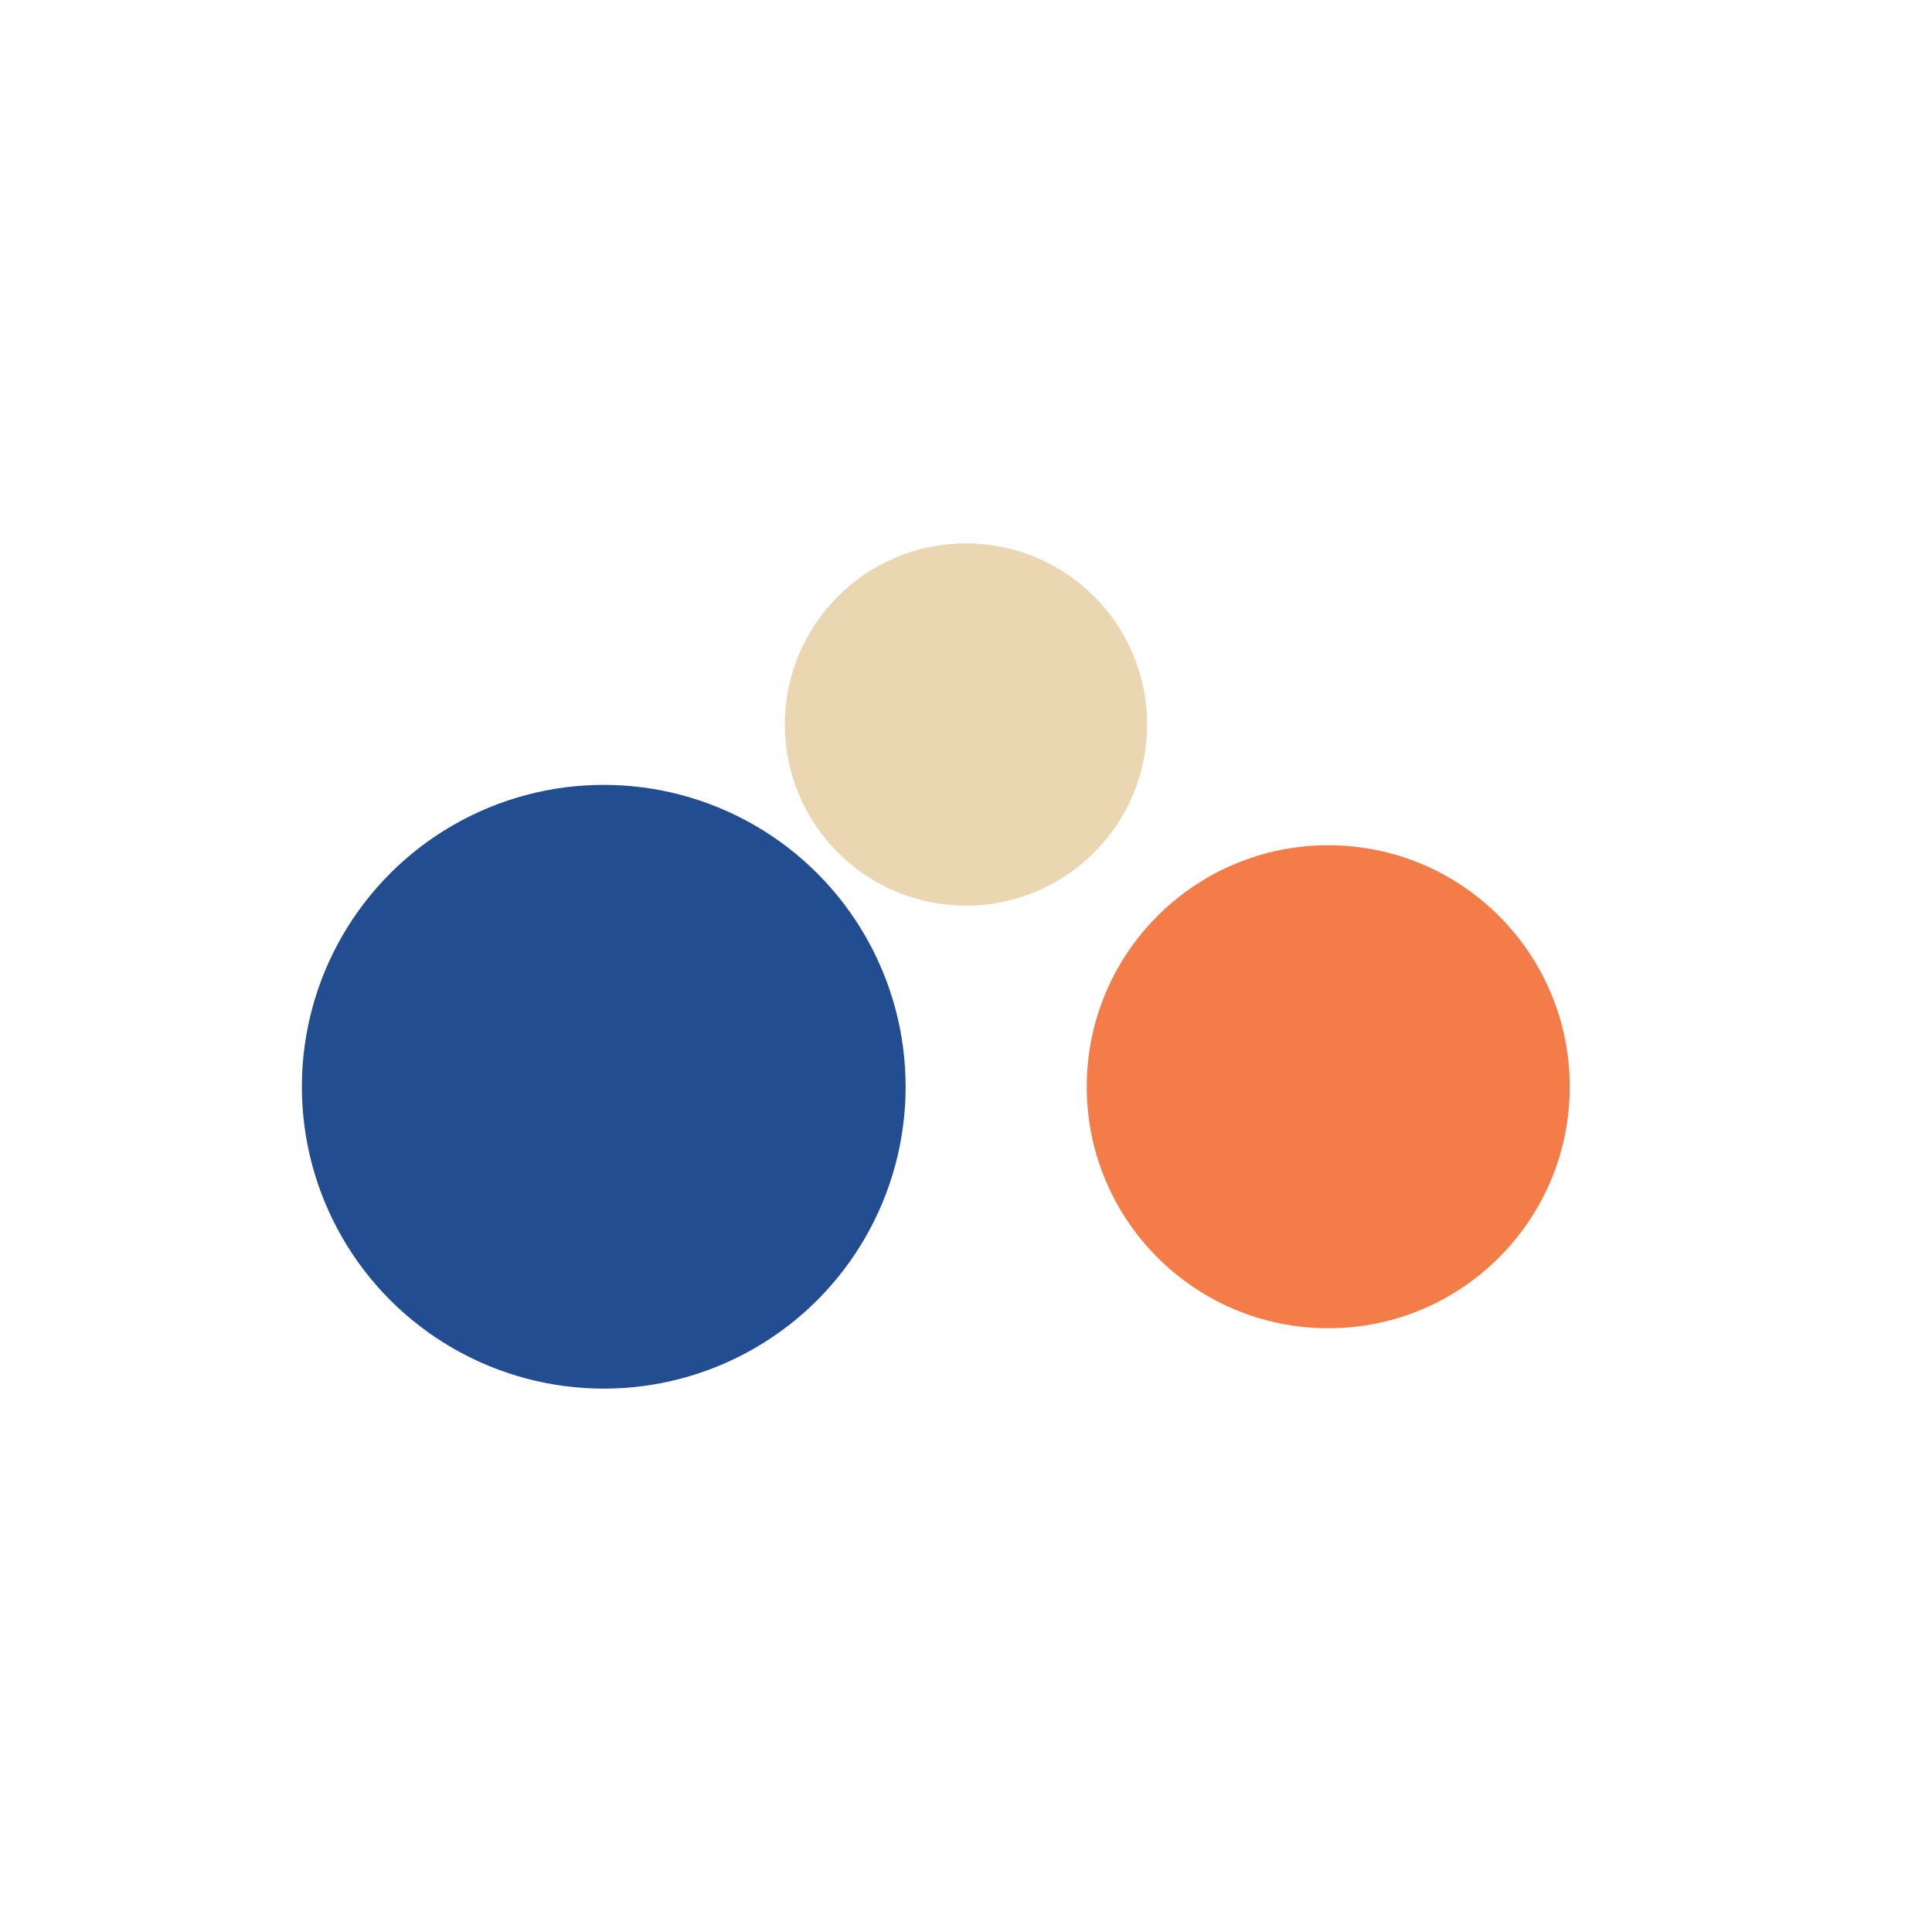
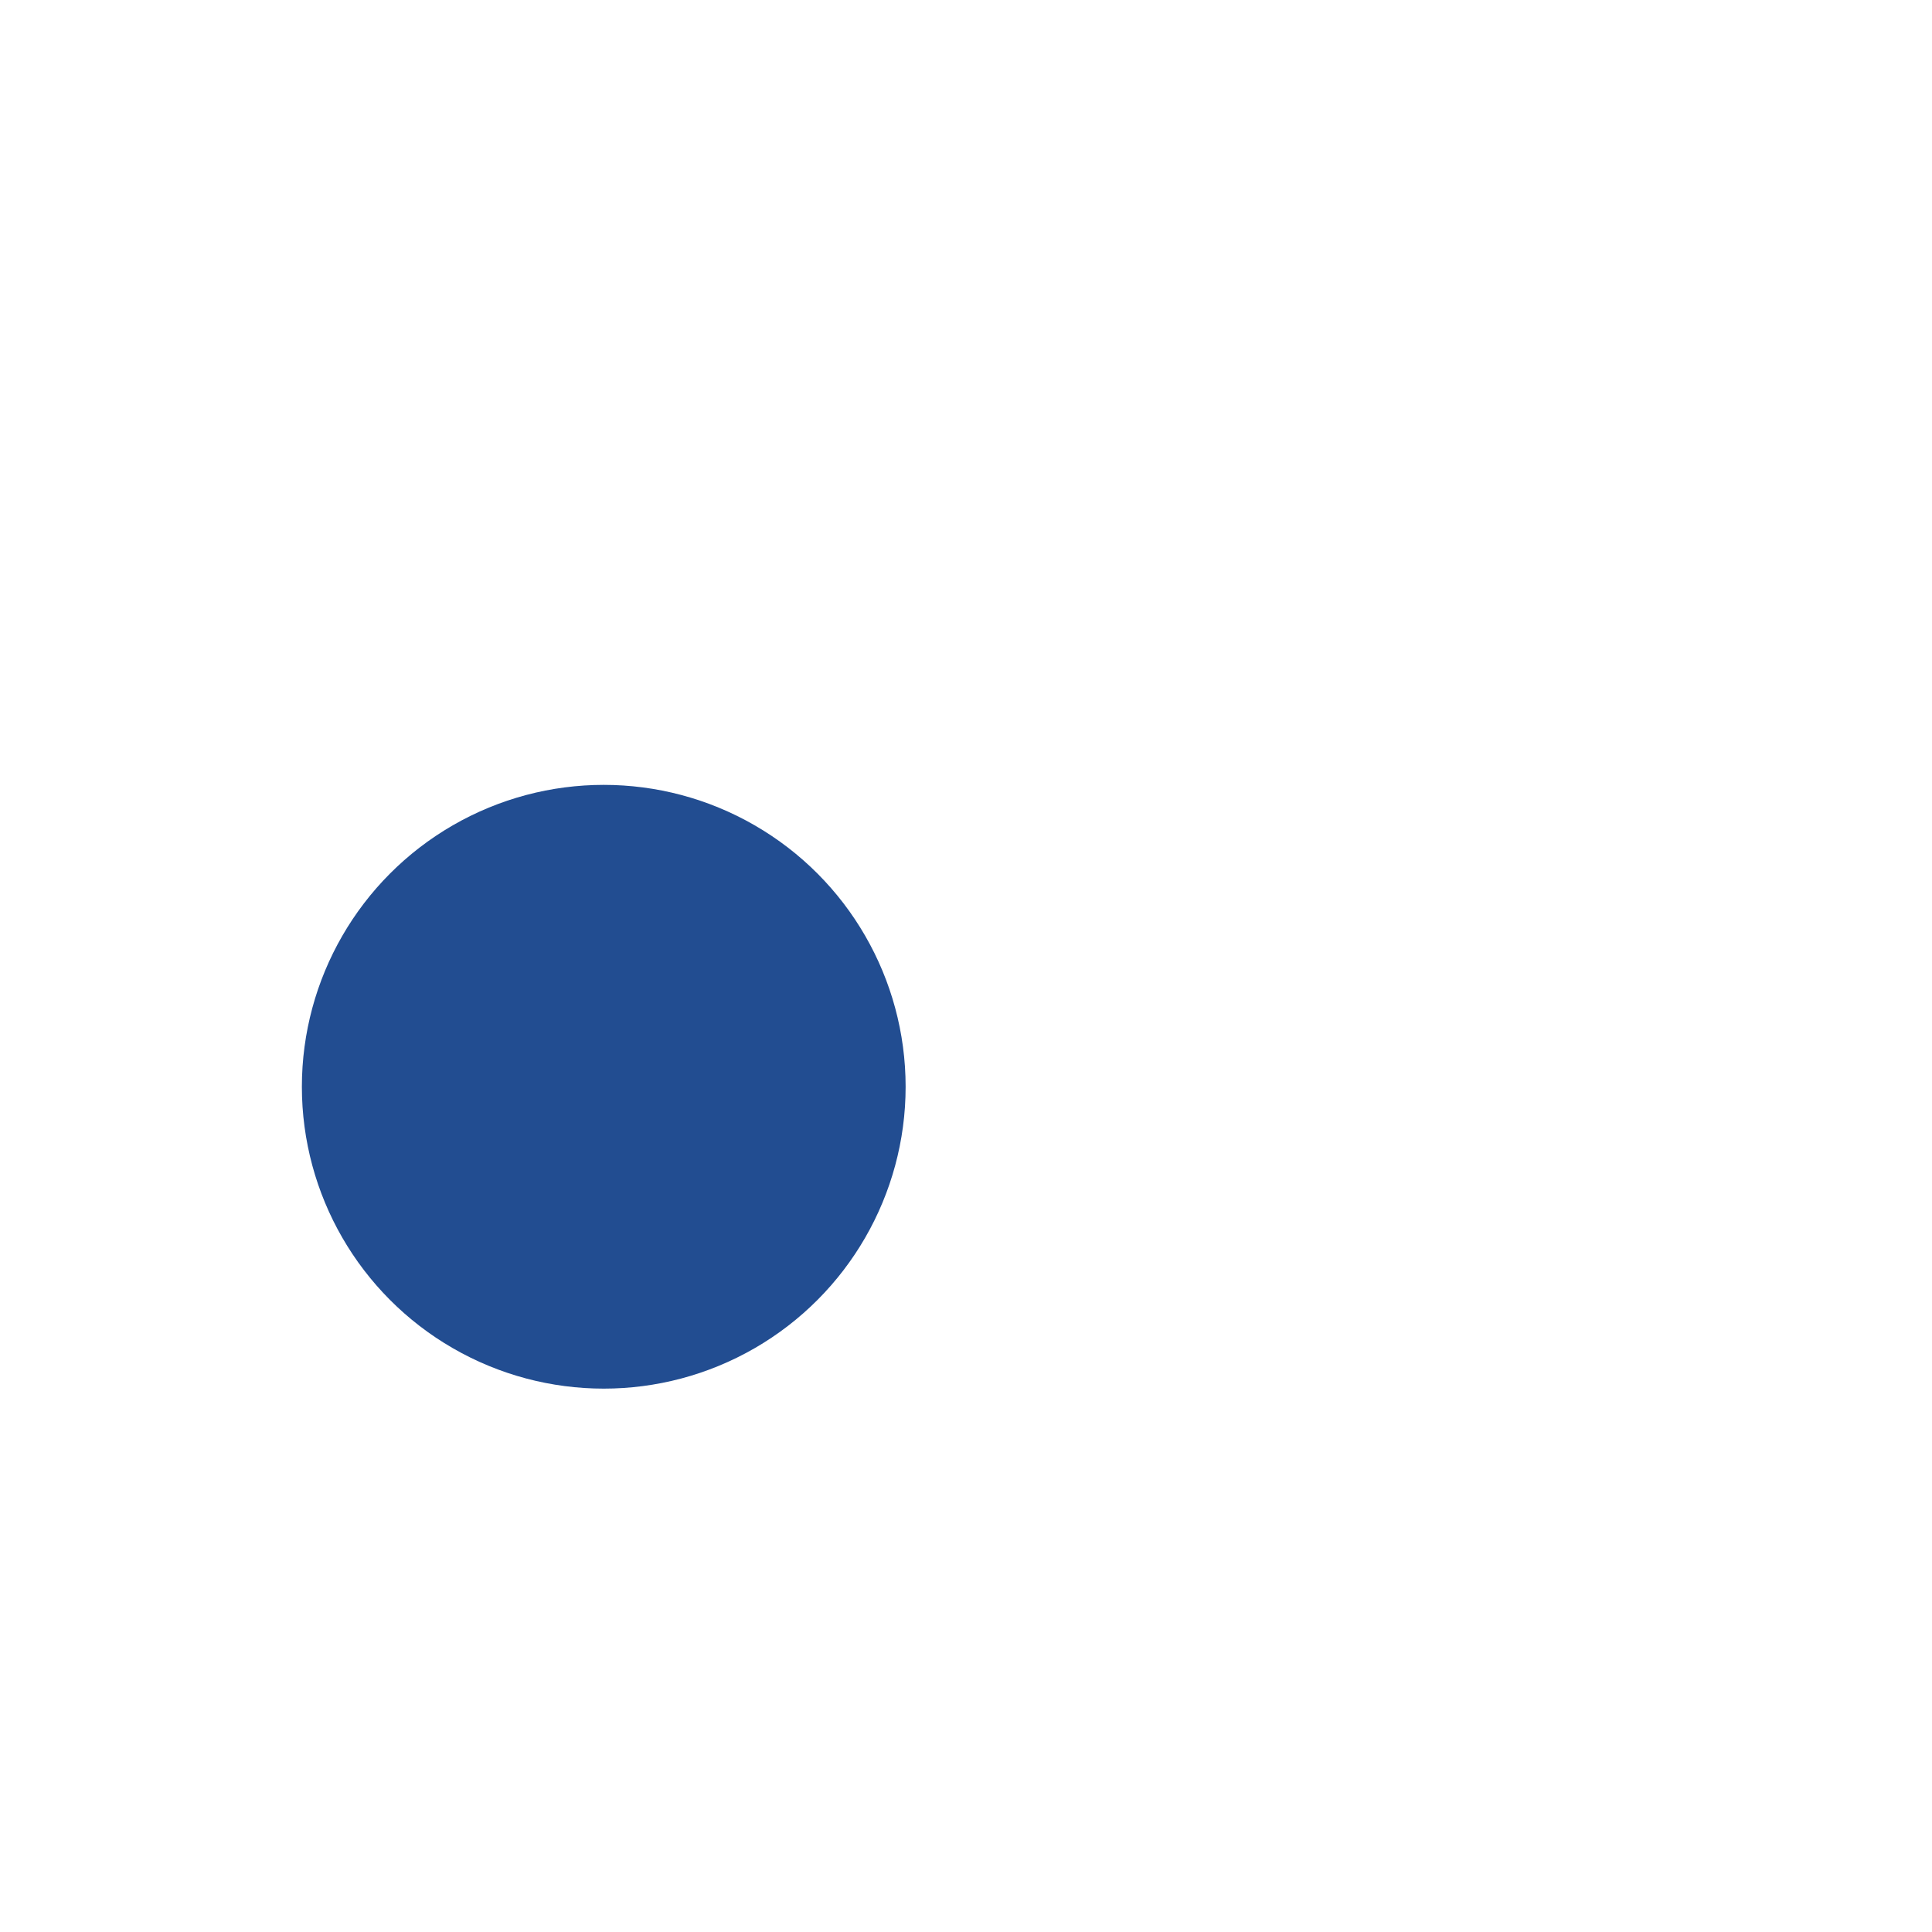
<svg xmlns="http://www.w3.org/2000/svg" width="32" height="32" viewBox="0 0 32 32">
  <circle cx="10" cy="18" r="5" fill="#224D91" />
-   <circle cx="22" cy="18" r="4" fill="#F47C48" />
-   <circle cx="16" cy="12" r="3" fill="#EAD6B1" />
</svg>